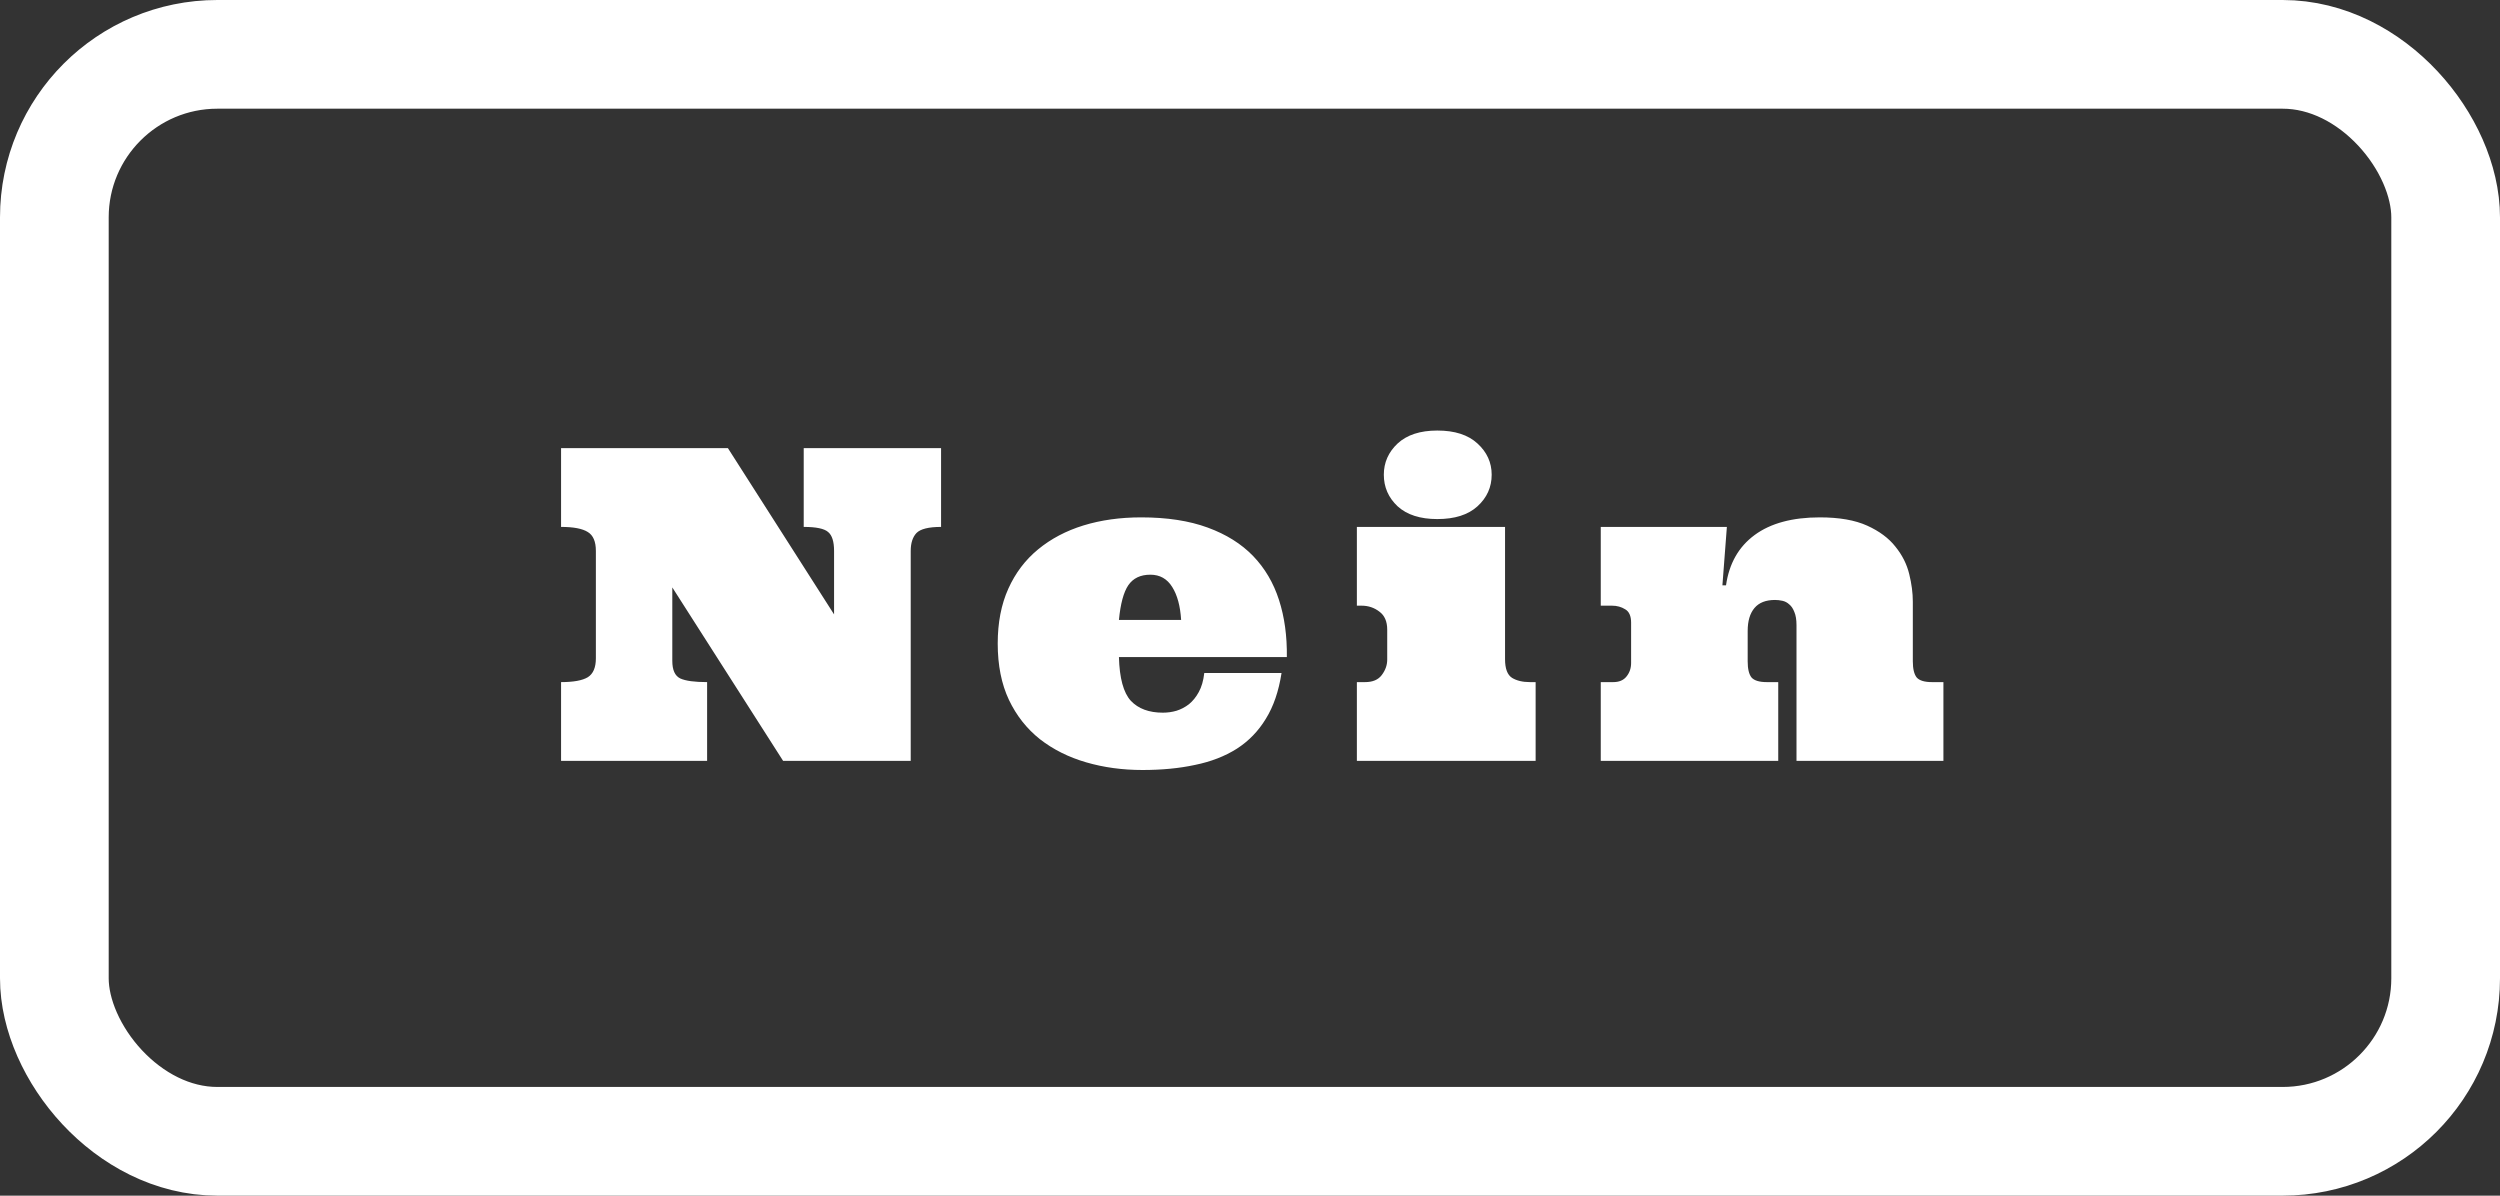
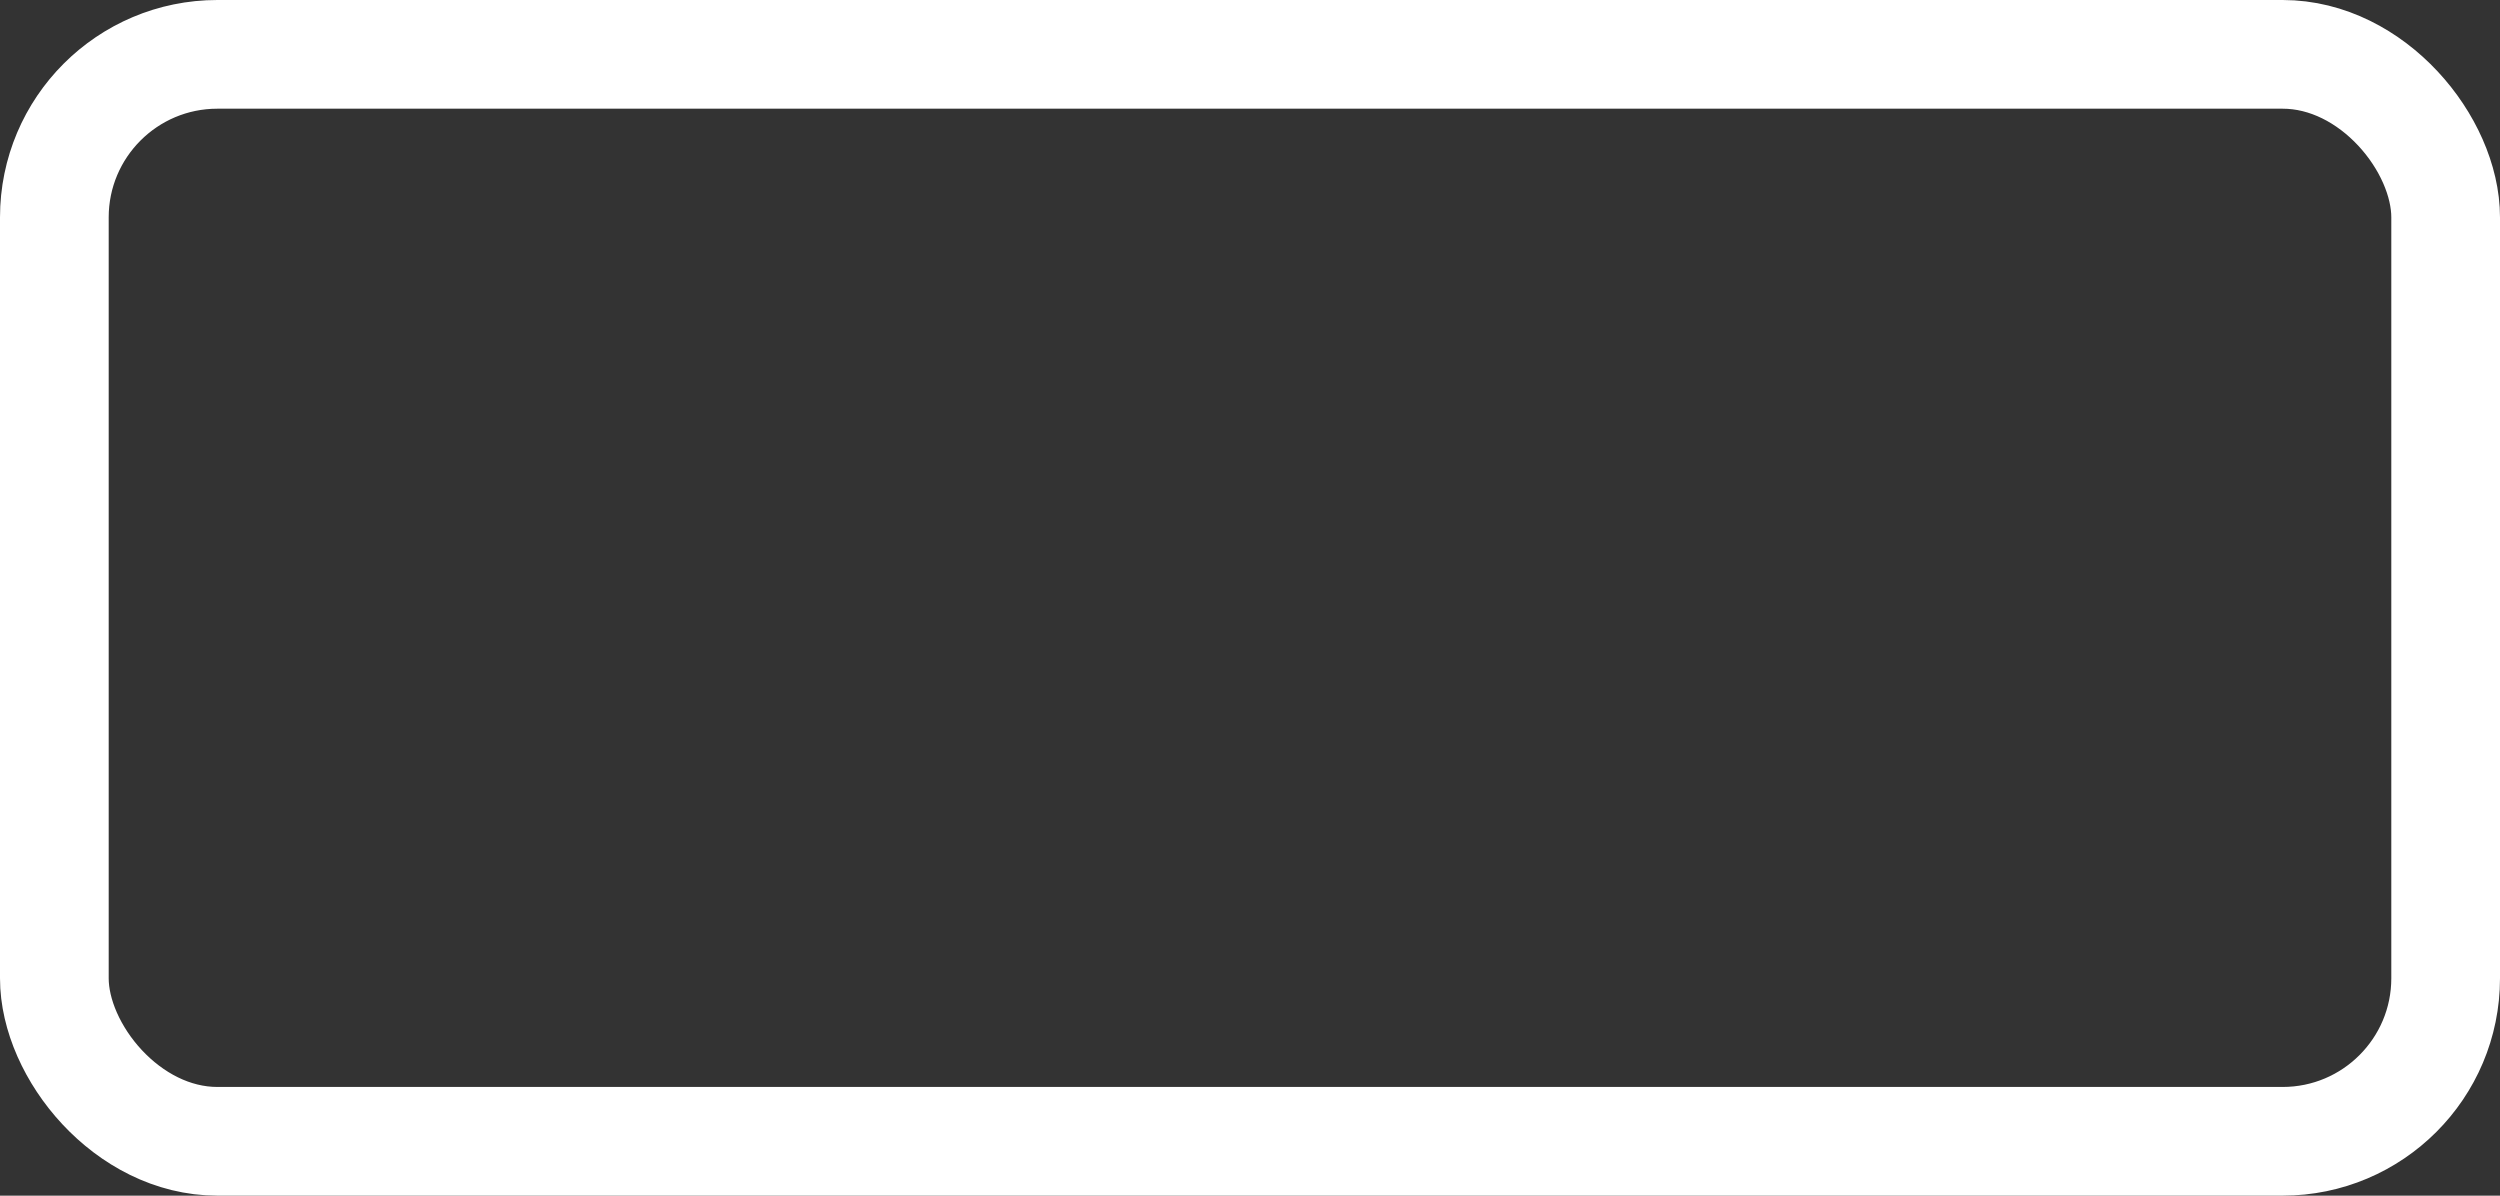
<svg xmlns="http://www.w3.org/2000/svg" width="115" height="55" viewBox="0 0 115 55" fill="none">
  <rect x="0" y="0" width="115" height="55" fill="#333333" stroke="none" />
-   <path d="M43.289 20.615V24.238C42.716 24.238 42.339 24.333 42.156 24.521C41.98 24.71 41.893 24.984 41.893 25.342V35H36.023L30.926 27.021V30.4C30.926 30.824 31.049 31.094 31.297 31.211C31.544 31.322 31.954 31.377 32.527 31.377V35H25.809V31.377C26.381 31.377 26.792 31.302 27.039 31.152C27.287 30.996 27.41 30.706 27.41 30.283V25.342C27.41 24.912 27.287 24.622 27.039 24.473C26.792 24.316 26.381 24.238 25.809 24.238V20.615H33.484L38.367 28.262V25.342C38.367 24.912 38.276 24.622 38.094 24.473C37.918 24.316 37.544 24.238 36.971 24.238V20.615H43.289ZM51.471 30.225C51.497 31.195 51.679 31.865 52.018 32.236C52.363 32.601 52.854 32.783 53.492 32.783C53.707 32.783 53.915 32.754 54.117 32.695C54.325 32.63 54.518 32.529 54.693 32.393C54.869 32.249 55.019 32.064 55.143 31.836C55.273 31.602 55.357 31.309 55.397 30.957H58.951C58.821 31.797 58.58 32.5 58.228 33.066C57.883 33.633 57.438 34.092 56.891 34.443C56.344 34.788 55.706 35.036 54.977 35.185C54.254 35.342 53.447 35.42 52.555 35.42C51.637 35.42 50.774 35.303 49.967 35.068C49.16 34.834 48.45 34.479 47.838 34.004C47.232 33.522 46.757 32.92 46.412 32.197C46.067 31.468 45.895 30.602 45.895 29.6C45.895 28.643 46.057 27.803 46.383 27.08C46.708 26.357 47.164 25.755 47.75 25.273C48.342 24.785 49.039 24.417 49.84 24.17C50.647 23.922 51.533 23.799 52.496 23.799C53.681 23.799 54.7 23.955 55.553 24.268C56.406 24.58 57.102 25.016 57.643 25.576C58.183 26.136 58.58 26.81 58.834 27.598C59.088 28.385 59.208 29.261 59.195 30.225H51.471ZM52.916 26.436C52.46 26.436 52.122 26.598 51.9 26.924C51.685 27.243 51.542 27.773 51.471 28.516H54.332C54.293 27.878 54.156 27.373 53.922 27.002C53.688 26.624 53.352 26.436 52.916 26.436ZM69.232 24.238V30.322C69.232 30.759 69.34 31.045 69.555 31.182C69.769 31.312 70.043 31.377 70.375 31.377H70.639V35H62.416V31.377H62.797C63.142 31.377 63.396 31.27 63.559 31.055C63.728 30.833 63.812 30.596 63.812 30.342V28.965C63.812 28.587 63.692 28.311 63.451 28.135C63.217 27.953 62.943 27.861 62.631 27.861H62.416V24.238H69.232ZM63.656 21.836C63.656 21.276 63.868 20.797 64.291 20.4C64.721 20.003 65.329 19.805 66.117 19.805C66.918 19.805 67.533 20.003 67.963 20.4C68.399 20.797 68.617 21.276 68.617 21.836C68.617 22.409 68.399 22.894 67.963 23.291C67.533 23.682 66.918 23.877 66.117 23.877C65.329 23.877 64.721 23.682 64.291 23.291C63.868 22.894 63.656 22.409 63.656 21.836ZM82.639 28.76C82.639 28.506 82.606 28.304 82.541 28.154C82.482 27.998 82.404 27.881 82.307 27.803C82.216 27.718 82.111 27.663 81.994 27.637C81.877 27.611 81.763 27.598 81.652 27.598C81.229 27.598 80.913 27.721 80.705 27.969C80.497 28.216 80.393 28.568 80.393 29.023V30.42C80.393 30.765 80.451 31.012 80.568 31.162C80.692 31.305 80.926 31.377 81.272 31.377H81.799V35H73.635V31.377H74.211C74.478 31.377 74.68 31.292 74.816 31.123C74.96 30.947 75.031 30.739 75.031 30.498V28.643C75.031 28.337 74.94 28.131 74.758 28.027C74.582 27.917 74.38 27.861 74.152 27.861H73.635V24.238H79.436L79.231 26.924H79.397C79.54 25.921 79.979 25.15 80.715 24.609C81.451 24.069 82.45 23.799 83.713 23.799C84.605 23.799 85.331 23.926 85.891 24.18C86.451 24.434 86.883 24.756 87.189 25.146C87.502 25.531 87.713 25.951 87.824 26.406C87.935 26.855 87.99 27.279 87.99 27.676V30.42C87.99 30.765 88.049 31.012 88.166 31.162C88.29 31.305 88.524 31.377 88.869 31.377H89.397V35H82.639V28.76Z" fill="white" />
  <rect x="2.5" y="2.5" width="110" height="50" rx="7.5" stroke="white" stroke-width="5" />
</svg>